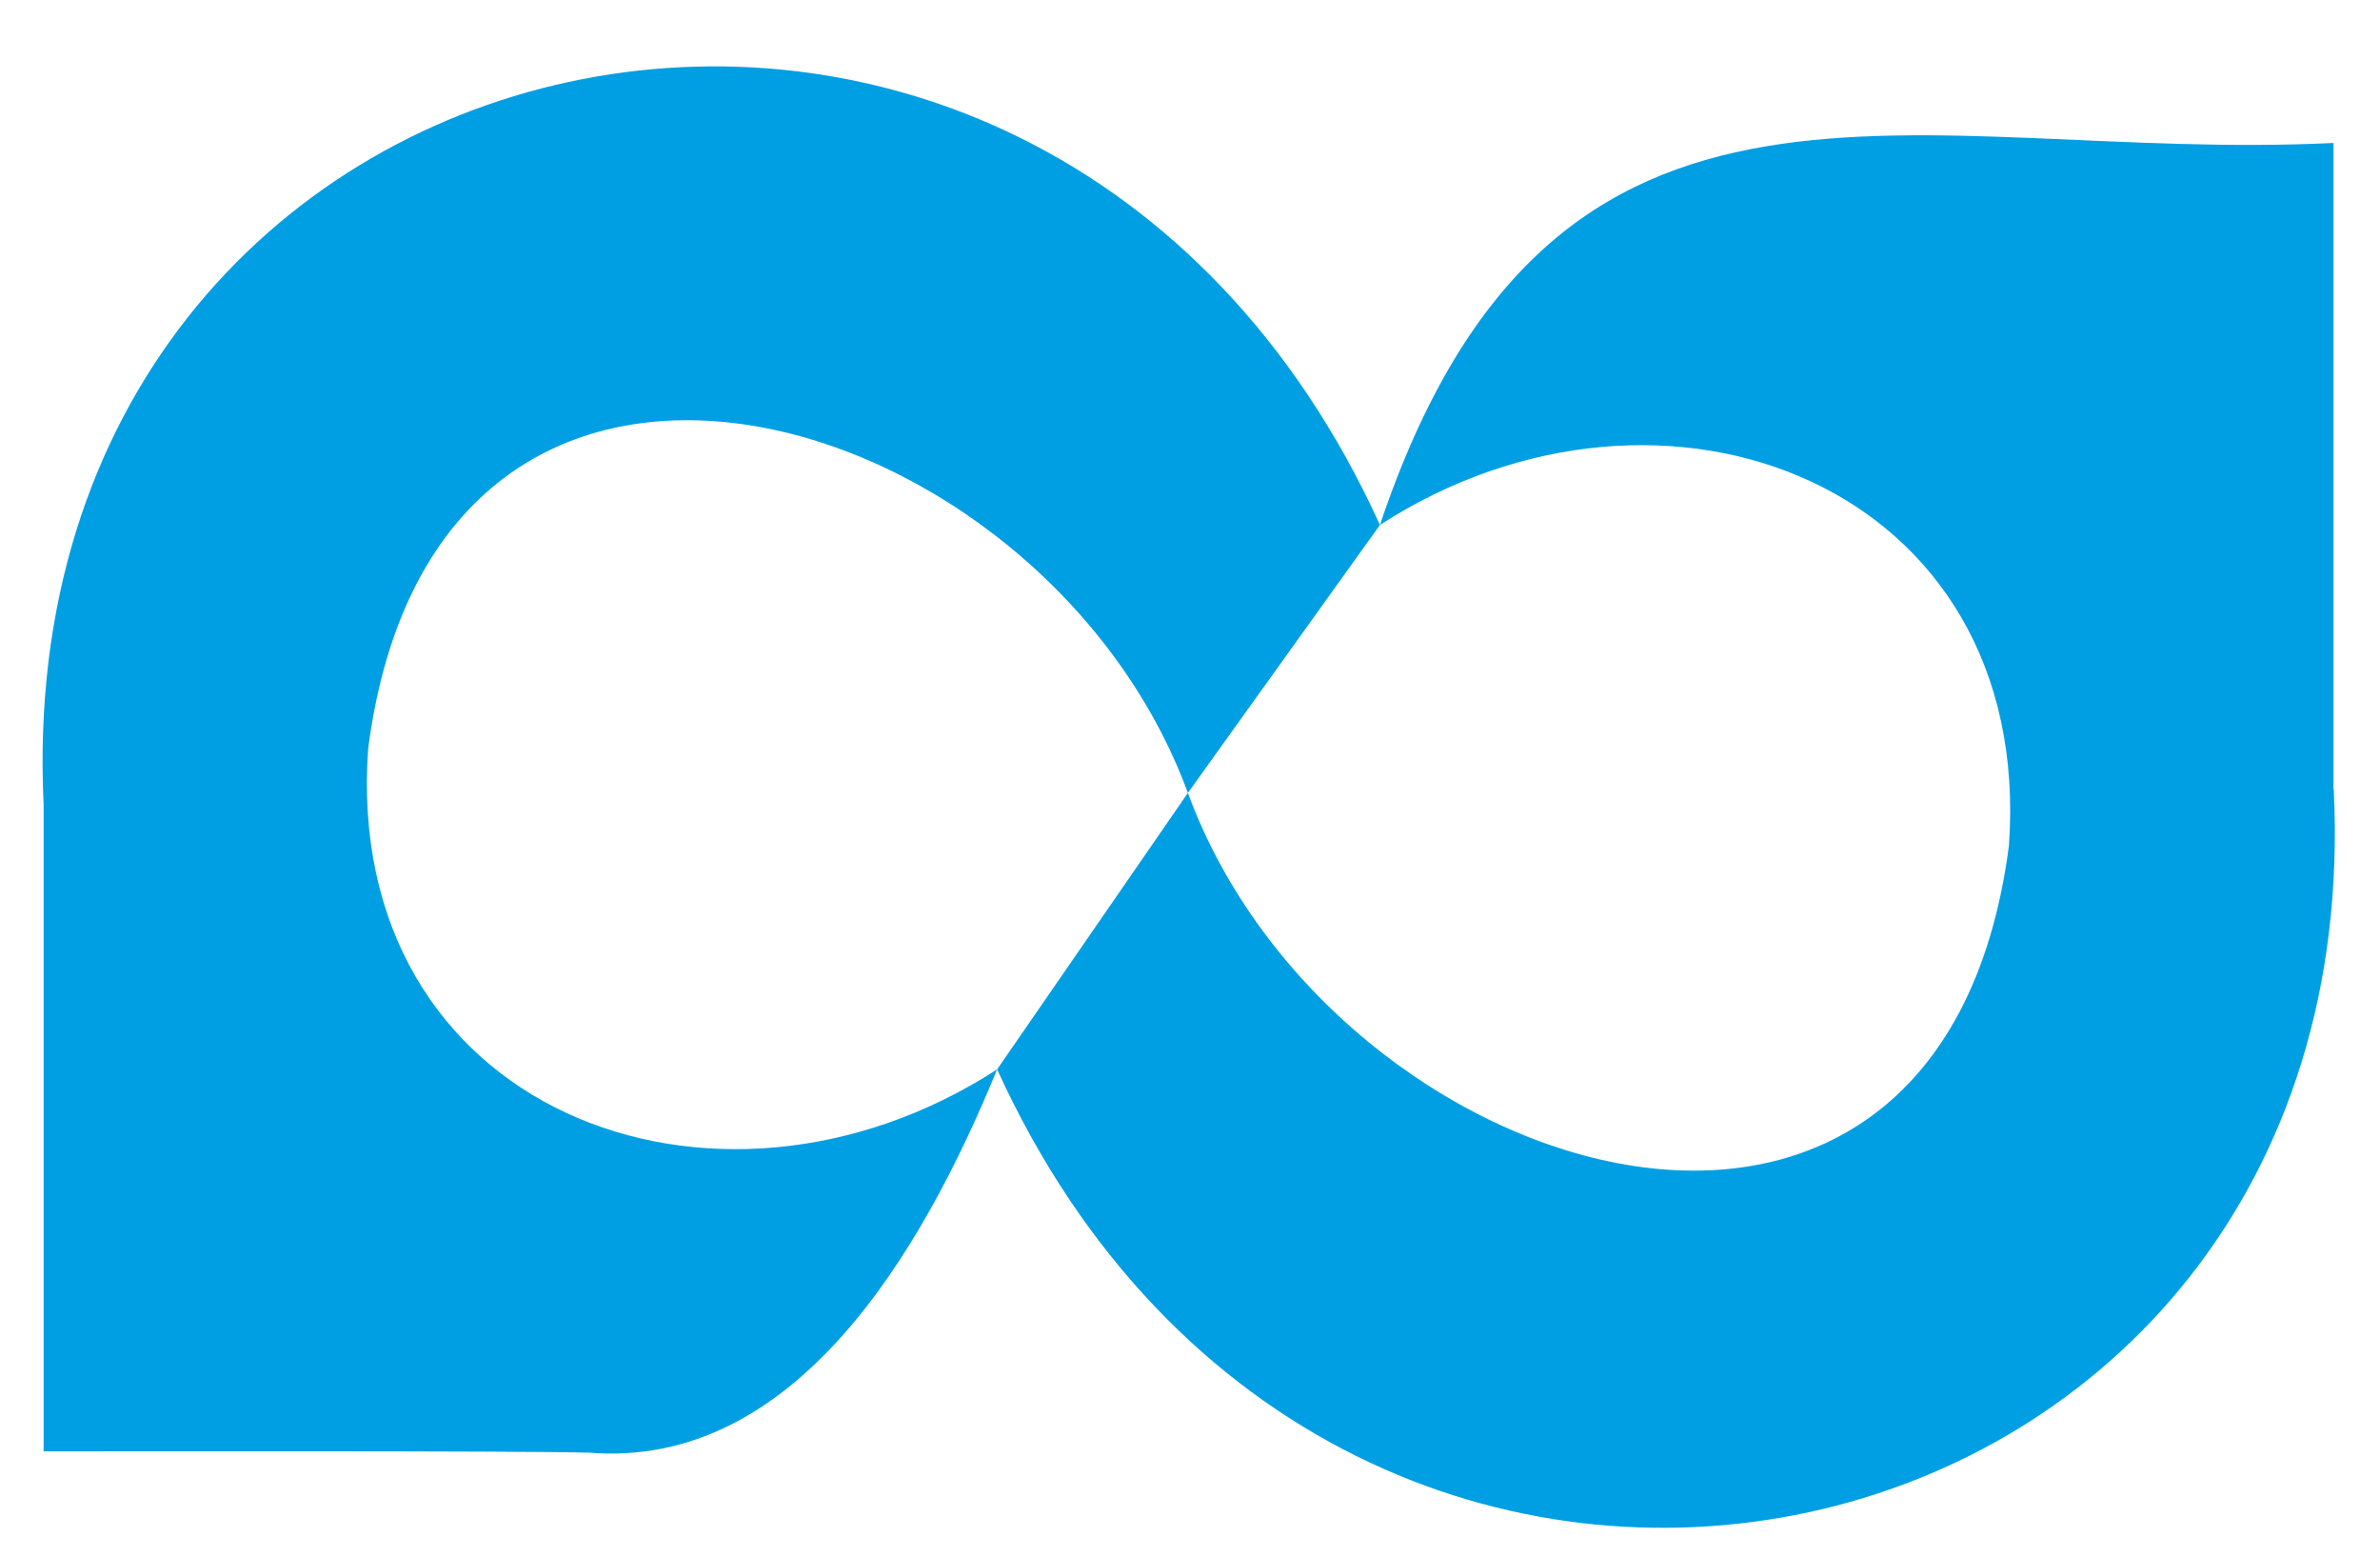
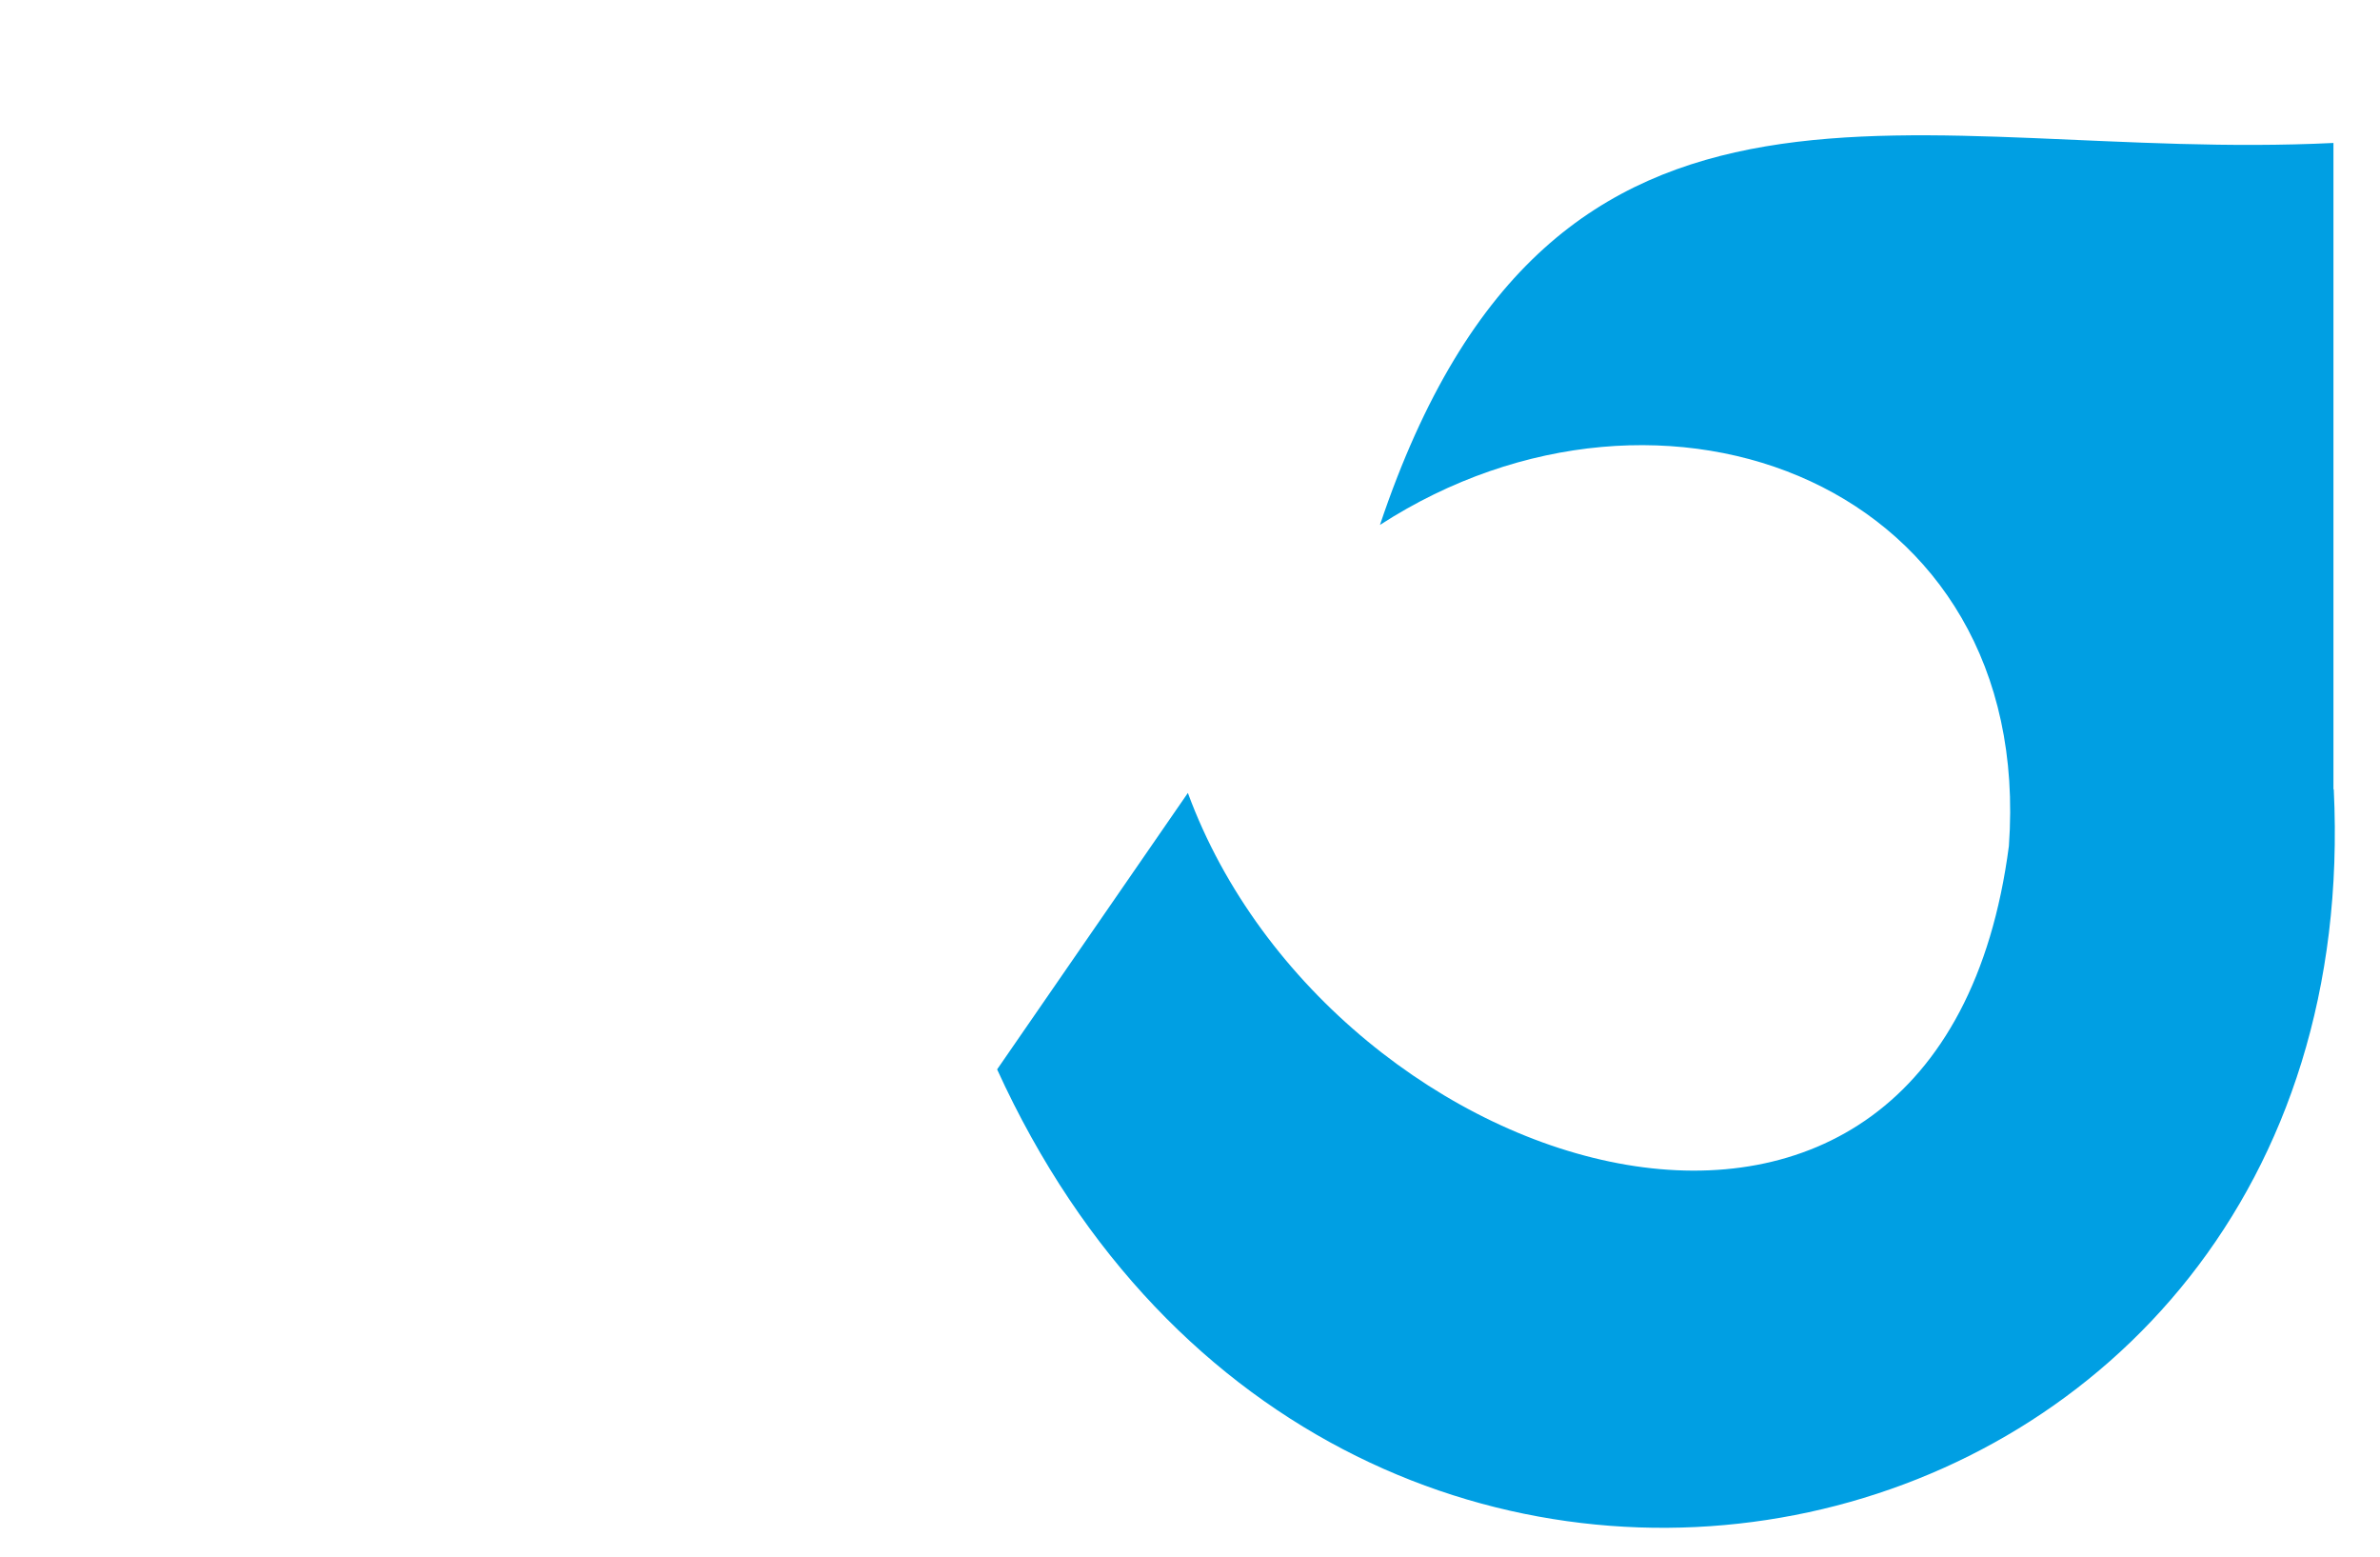
<svg xmlns="http://www.w3.org/2000/svg" id="Laag_1" data-name="Laag 1" viewBox="0 0 73.11 47.81">
  <defs>
    <style>
      .cls-1 {
        fill: #009fe3;
        stroke-width: 0px;
      }
    </style>
  </defs>
-   <path class="cls-1" d="m18.09,44.61c6.32.51,10.22-6.12,12.54-11.77-8.71,5.63-20.12,1.23-19.32-9.86,2.12-16.23,20.75-10.68,25.18,1.37l5.9-8.23C31.85-7.01.16.11,1.34,24.71v19.86c2.46,0,14.57-.02,16.75.04Z" />
-   <path class="cls-1" d="m71.68,24.25V4.39c-12.83.63-23.92-4.26-29.29,11.73,8.71-5.63,20.12-1.23,19.32,9.86-2.12,16.23-20.79,10.42-25.22-1.63l-5.86,8.49c10.55,23.13,42.25,16,41.06-8.6h-.01Z" />
+   <path class="cls-1" d="m71.68,24.25V4.39c-12.83.63-23.92-4.26-29.29,11.73,8.71-5.63,20.12-1.23,19.32,9.86-2.12,16.23-20.79,10.42-25.22-1.63l-5.86,8.49c10.55,23.13,42.25,16,41.06-8.6h-.01" />
</svg>